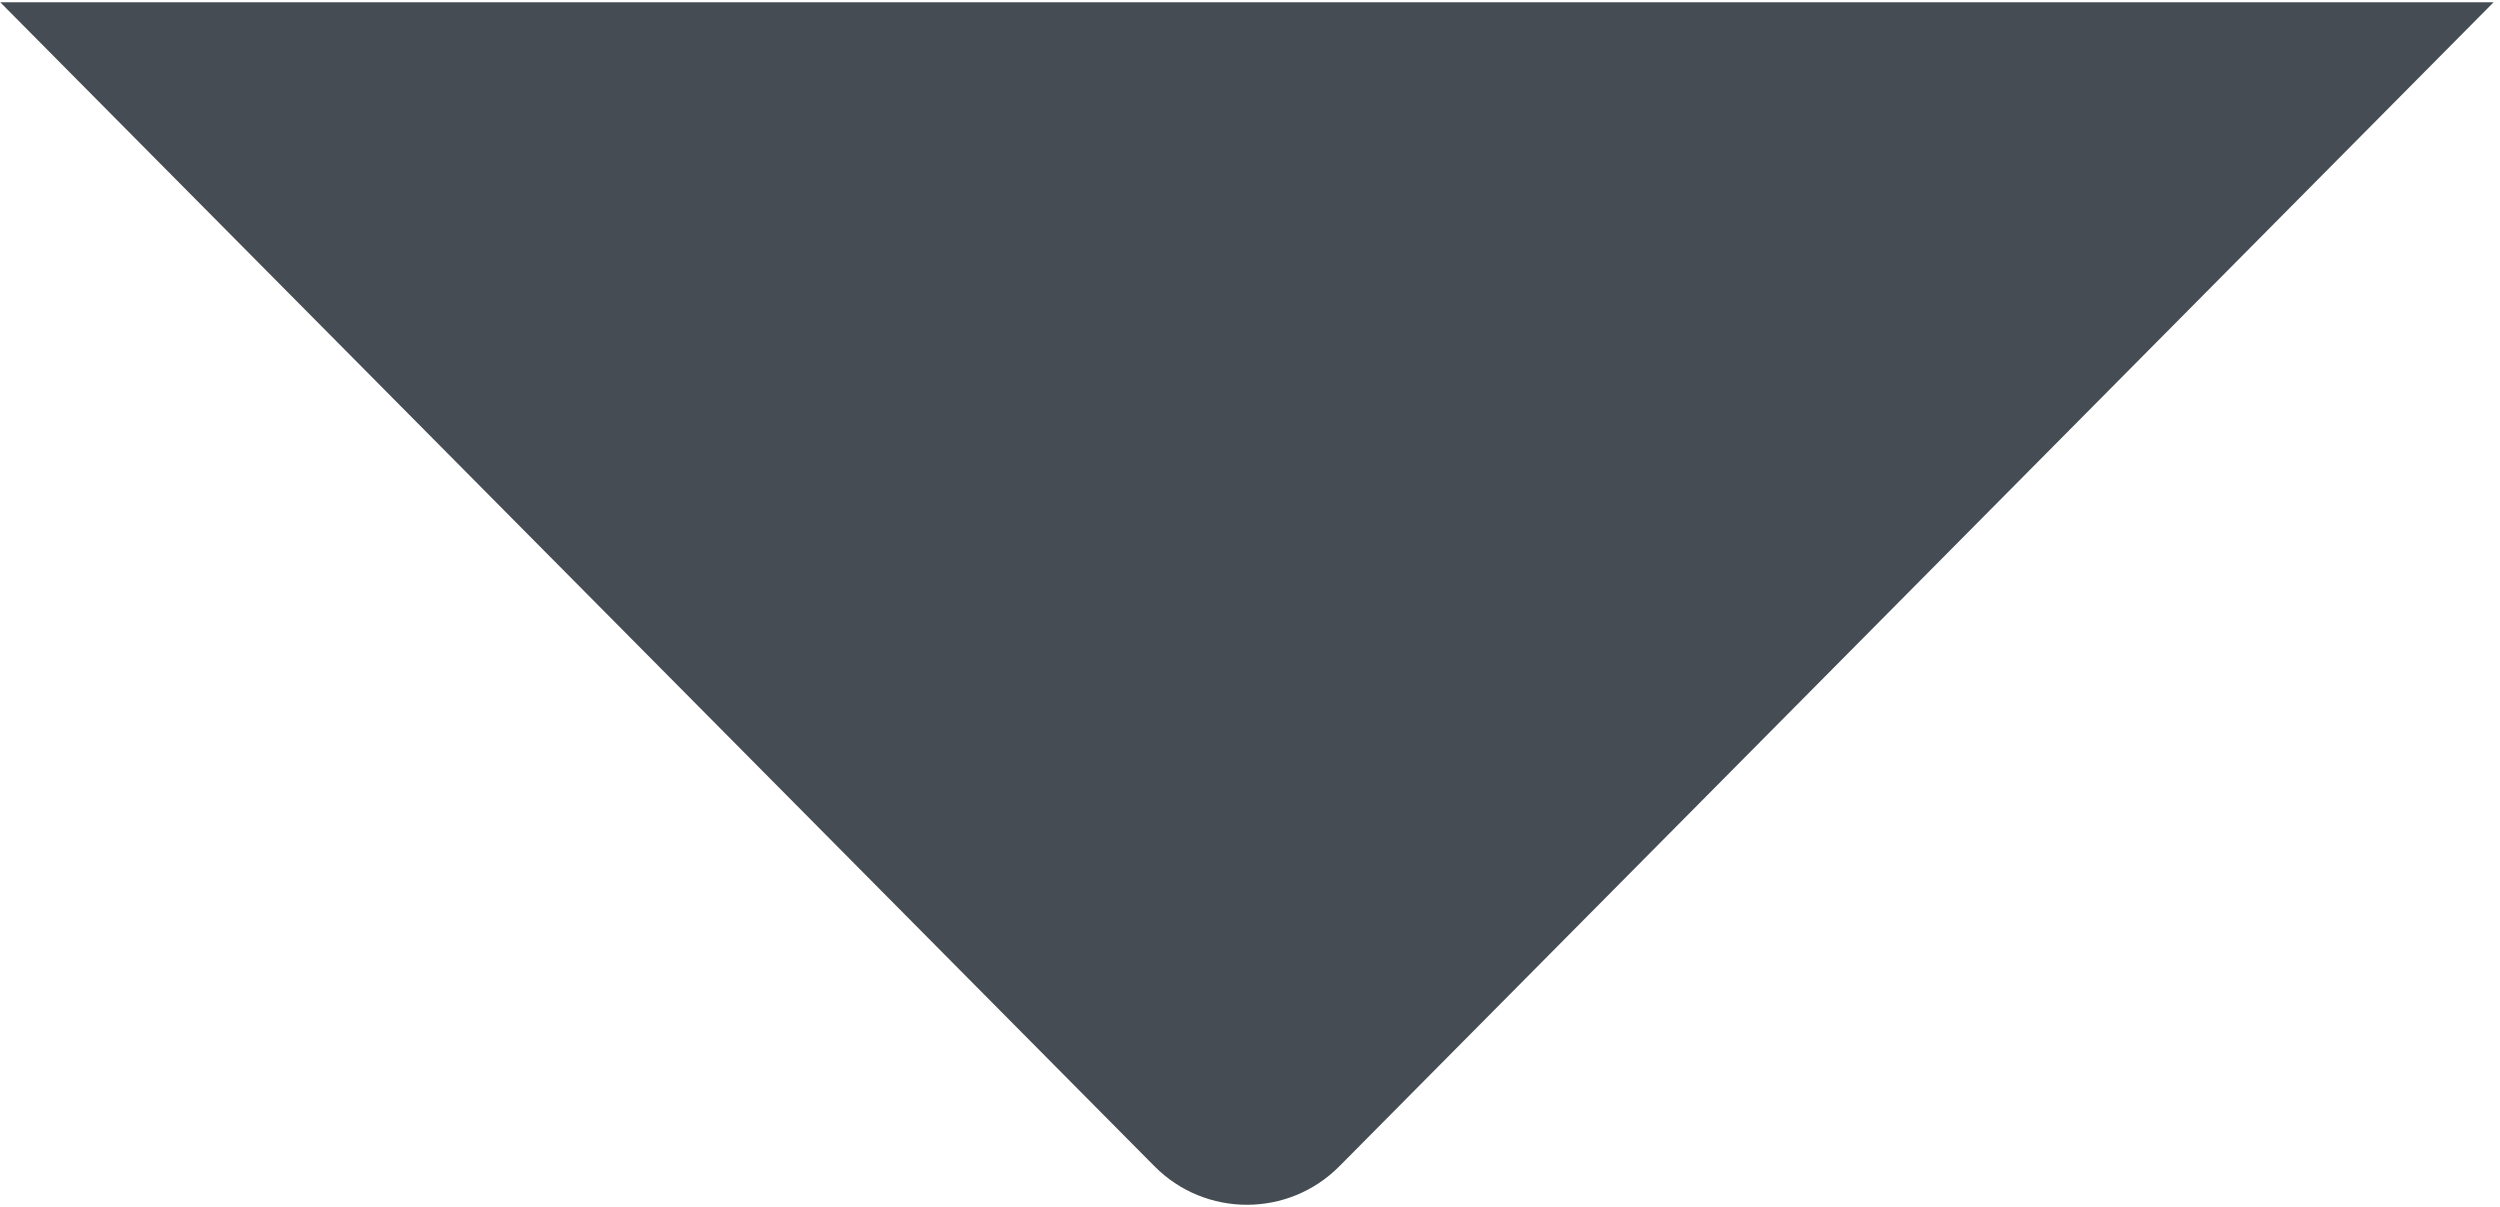
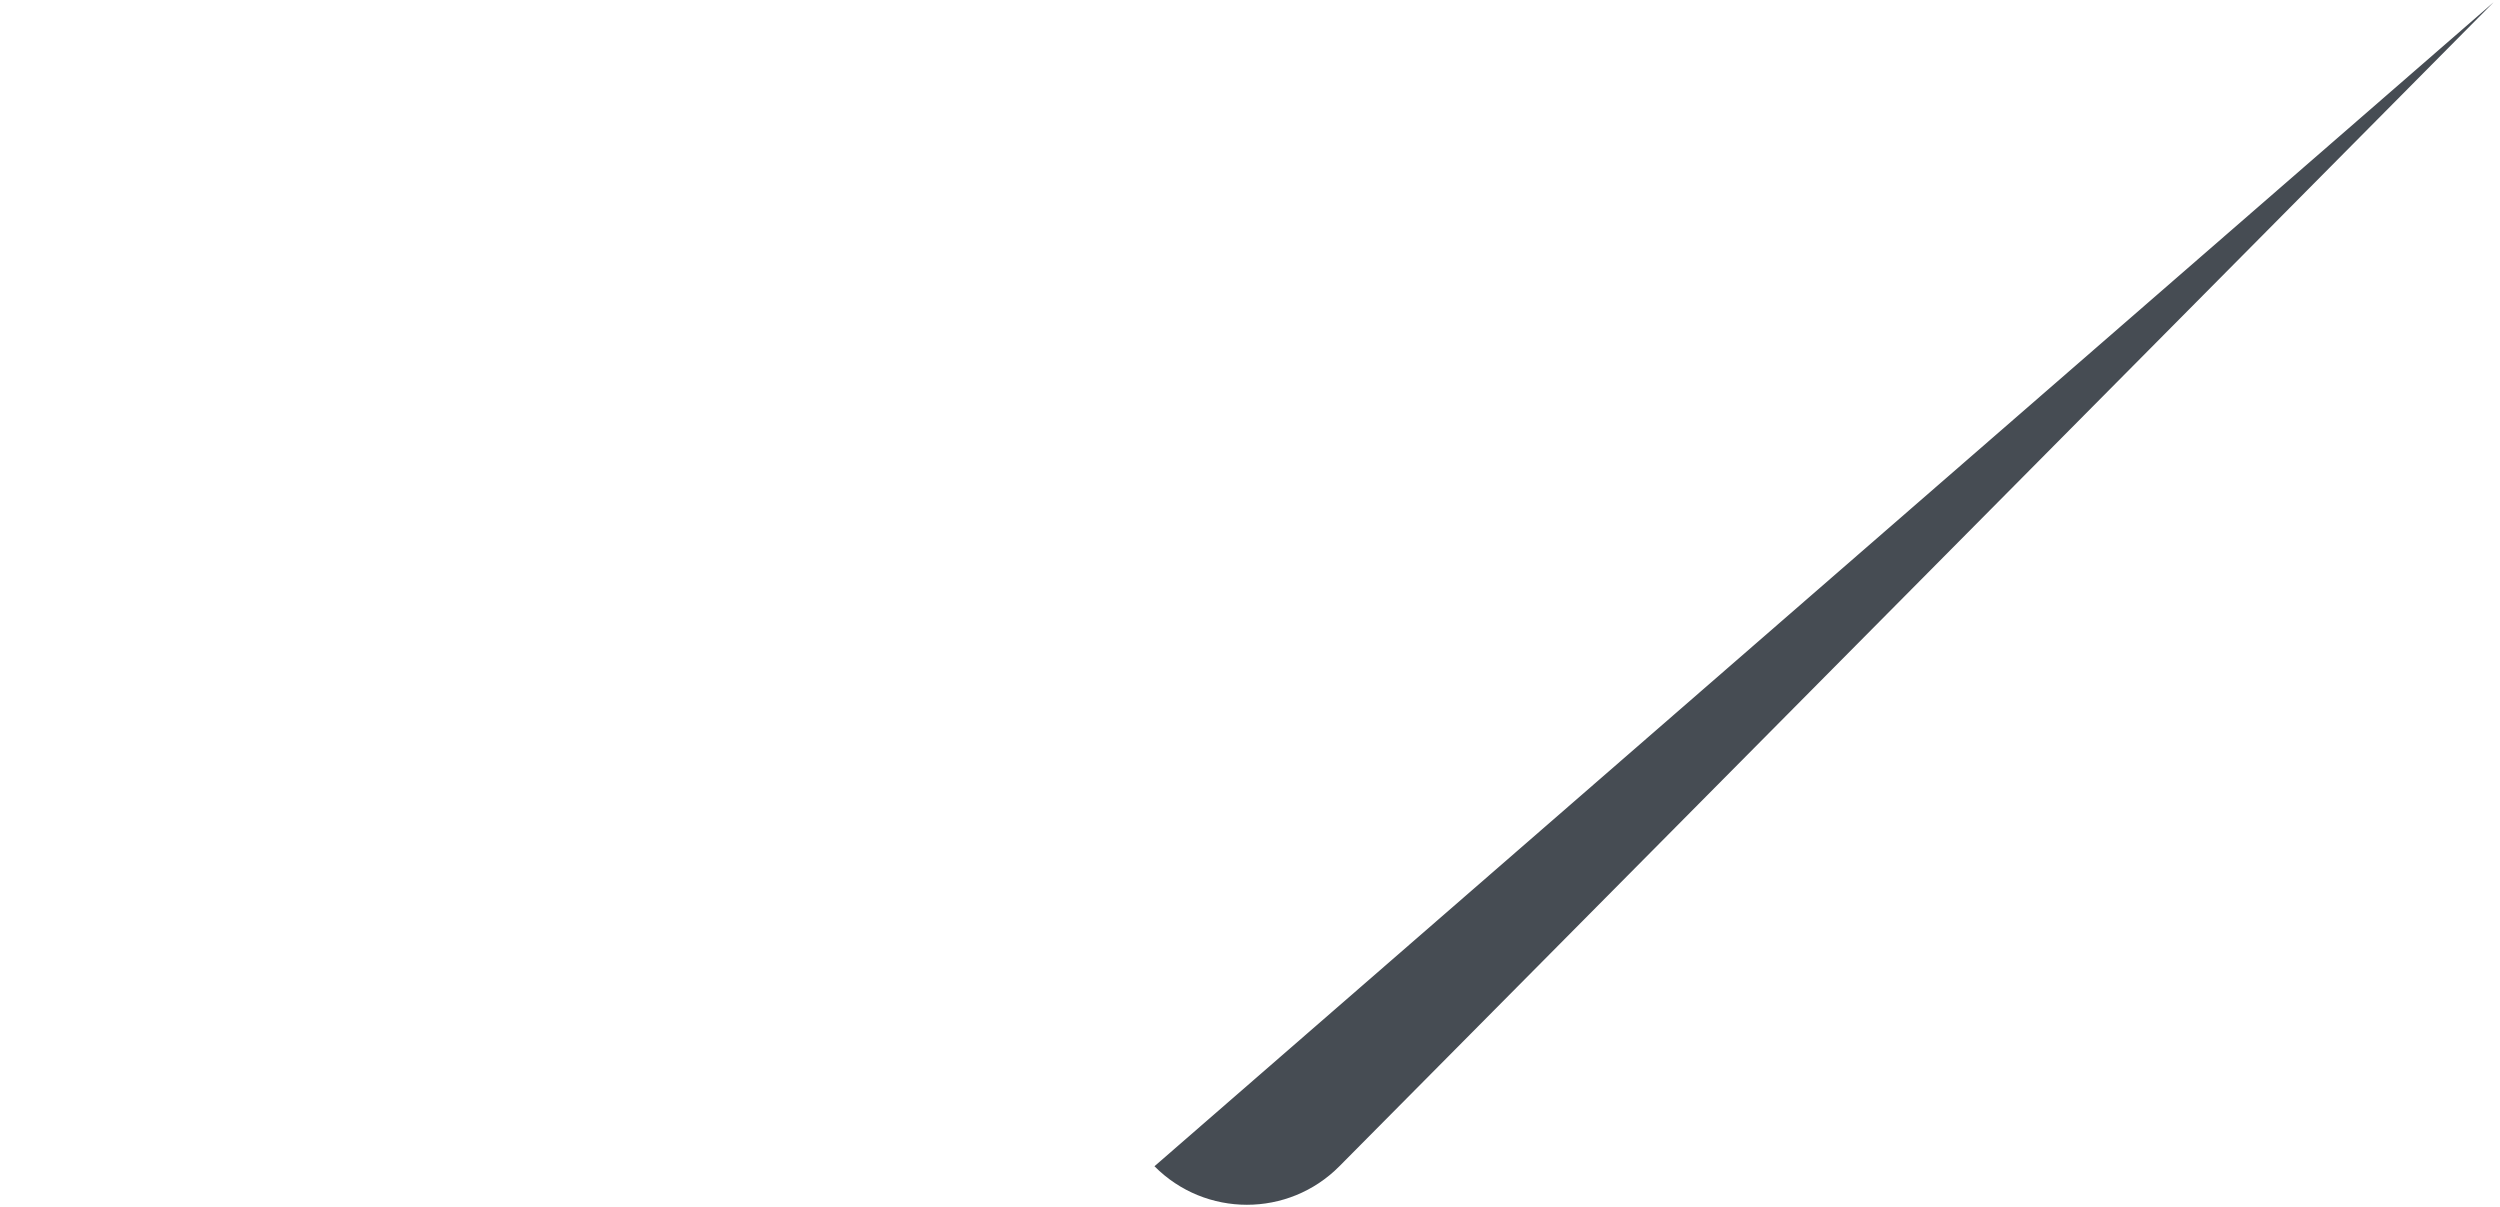
<svg xmlns="http://www.w3.org/2000/svg" width="288" height="139" viewBox="0 0 288 139" fill="none">
-   <path d="M154.297 134.352C148.429 140.27 138.862 140.27 132.994 134.352L0.025 0.258L287.266 0.258L154.297 134.352Z" fill="#464C53" />
+   <path d="M154.297 134.352C148.429 140.27 138.862 140.27 132.994 134.352L287.266 0.258L154.297 134.352Z" fill="#464C53" />
</svg>